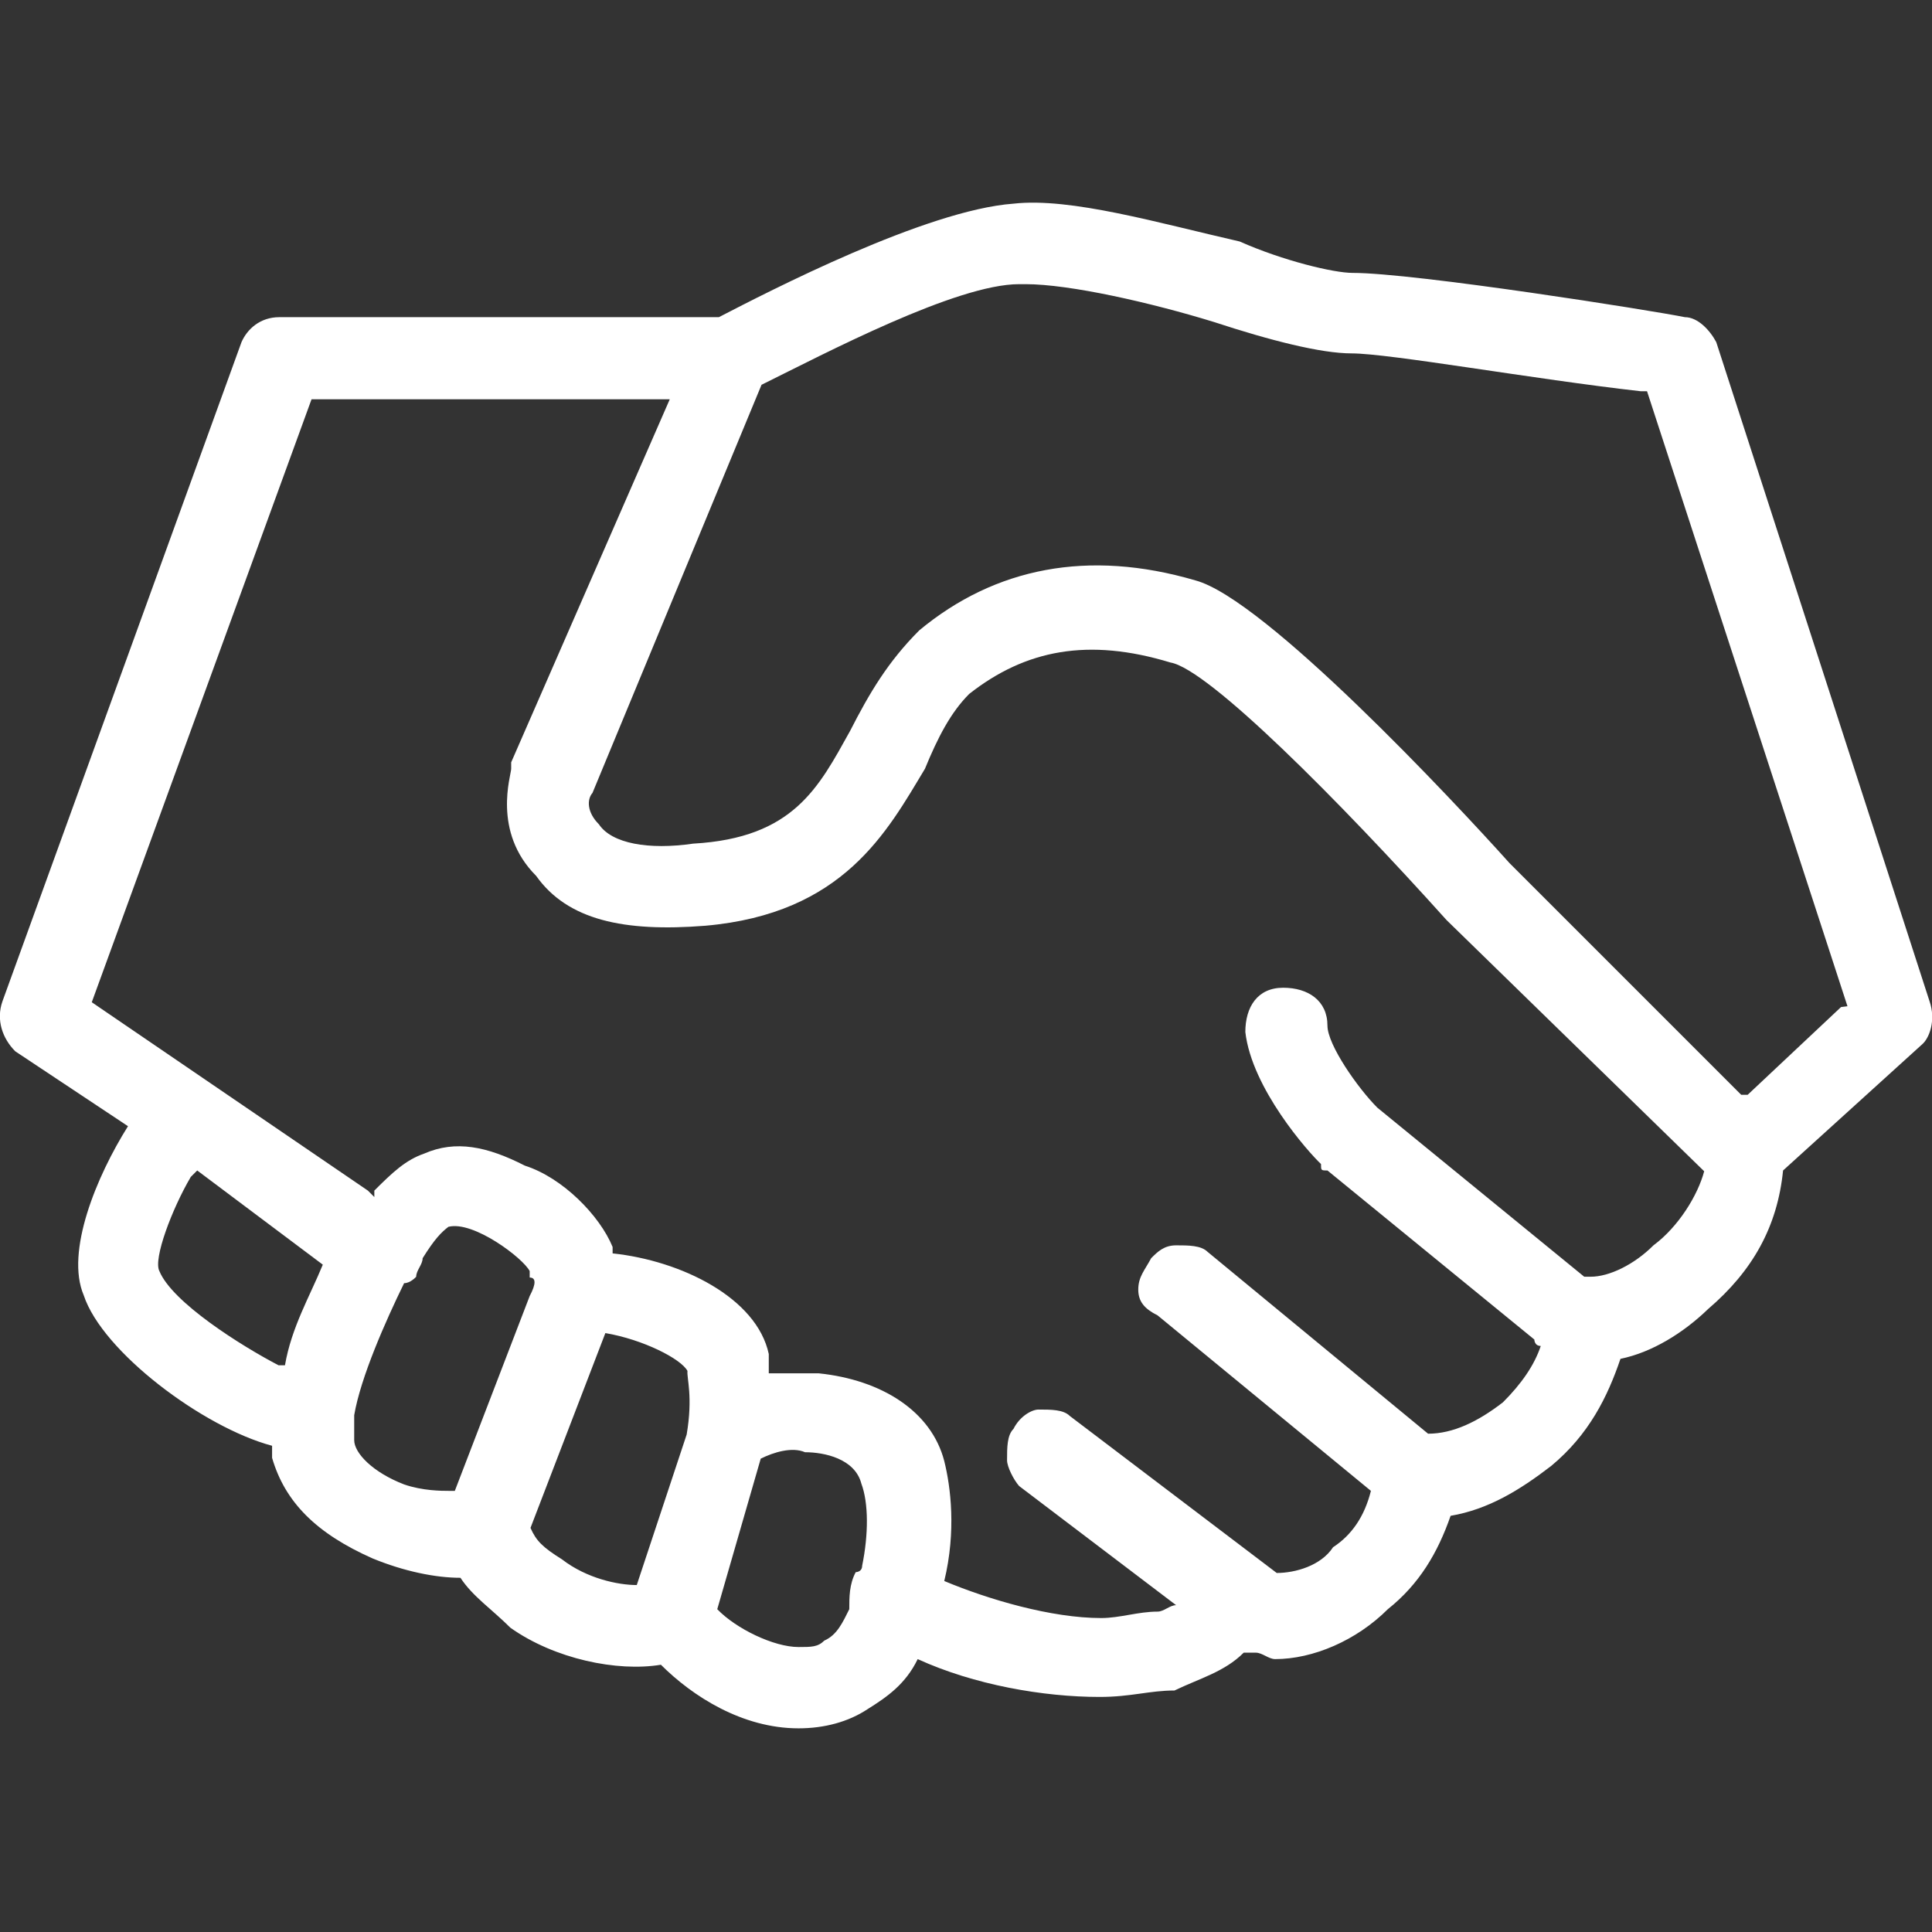
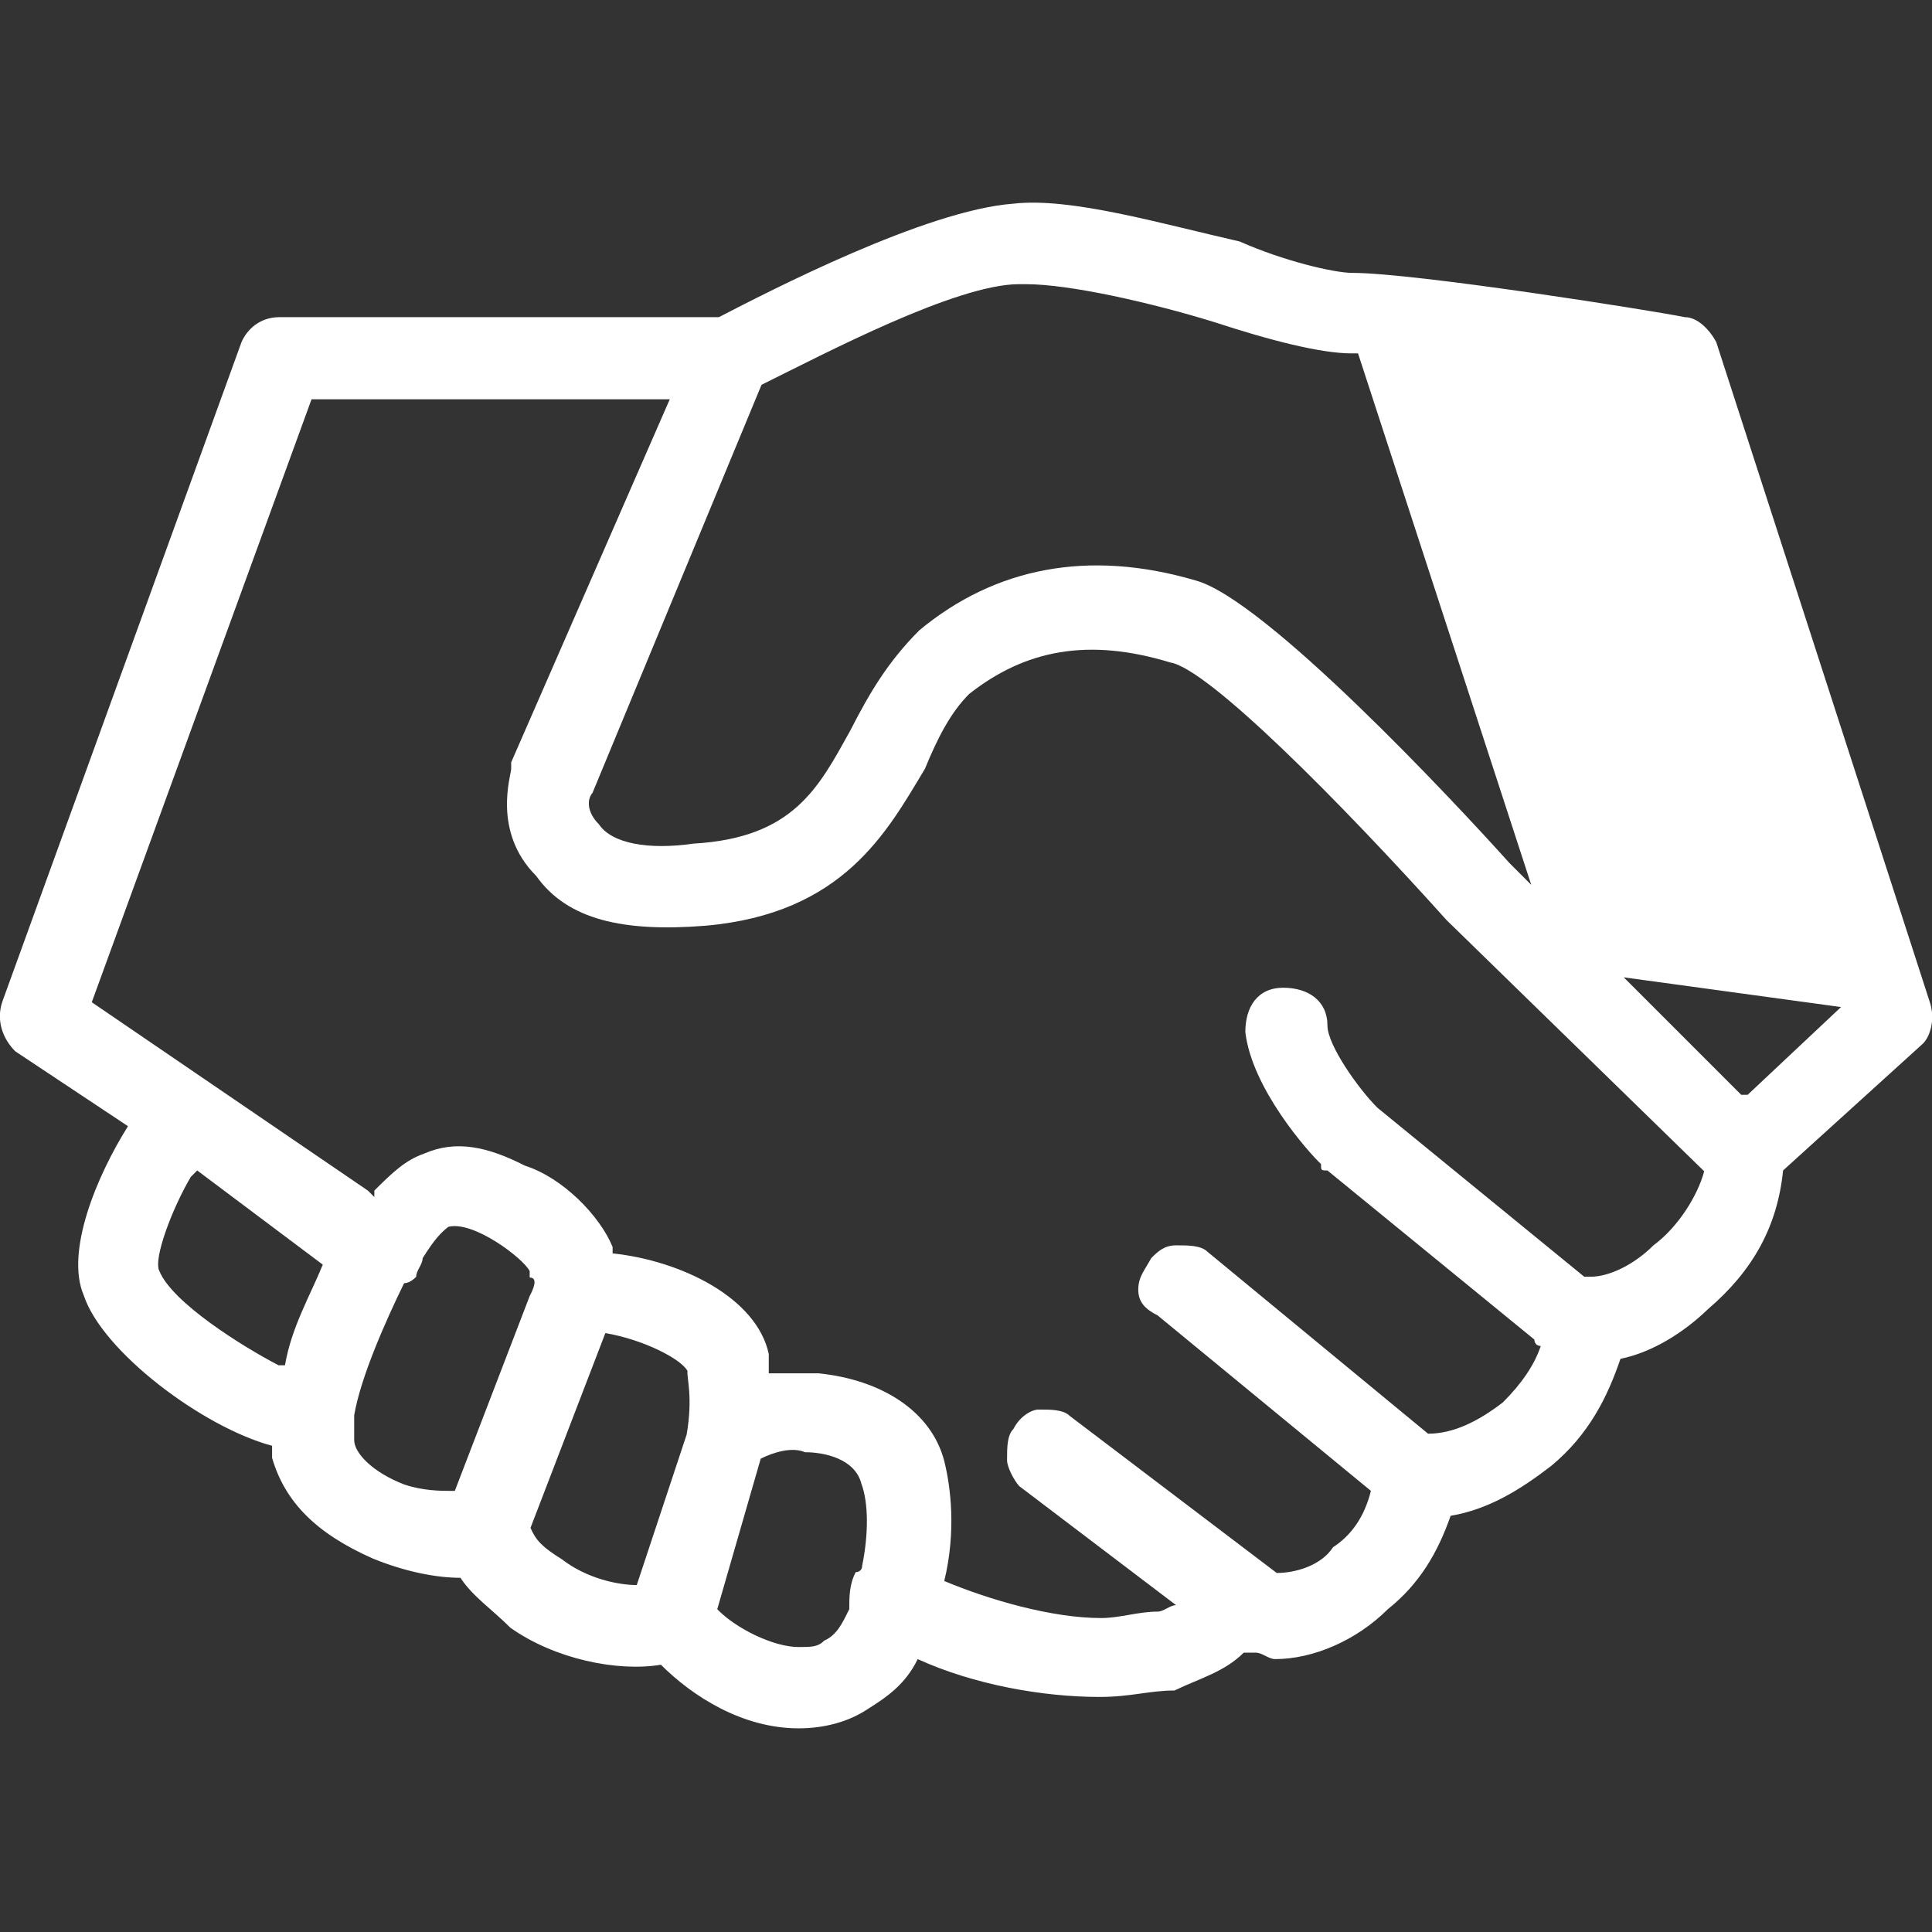
<svg xmlns="http://www.w3.org/2000/svg" version="1.1" id="Layer_1" x="0px" y="0px" viewBox="0 0 24 24" style="enable-background:new 0 0 24 24;" xml:space="preserve">
  <rect x="0" y="0" width="24" height="24" fill="#333333" stroke="none" />
  <style type="text/css">
	.st0{fill:#FFFFFF;}
</style>
-   <path class="st0" d="M23.97,12.44c-2.65-8.19-2.65-8.19-2.65-8.19c-0.08-0.15-0.23-0.31-0.39-0.31c-0.39-0.08-3.35-0.55-4.13-0.55  c-0.23,0-0.86-0.15-1.4-0.39c-1.01-0.23-2.1-0.55-2.81-0.47c-1.09,0.08-3.04,1.09-3.66,1.41c-5.46,0-5.46,0-5.46,0  C3.23,3.94,3.07,4.09,3,4.25c-2.97,8.19-2.97,8.19-2.97,8.19c-0.08,0.23,0,0.46,0.16,0.62c1.4,0.93,1.4,0.93,1.4,0.93  c-0.39,0.62-0.78,1.56-0.55,2.1c0.23,0.7,1.48,1.64,2.34,1.87c0,0.08,0,0.15,0,0.15c0.16,0.55,0.55,0.94,1.25,1.25  c0.39,0.16,0.78,0.24,1.09,0.24c0.15,0.23,0.39,0.39,0.62,0.62c0.55,0.39,1.33,0.55,1.87,0.46c0.39,0.39,1.01,0.79,1.71,0.79  c0.32,0,0.62-0.08,0.86-0.24c0.24-0.15,0.47-0.31,0.62-0.62c0.7,0.32,1.56,0.47,2.26,0.47c0.39,0,0.62-0.08,0.93-0.08  c0.31-0.15,0.62-0.23,0.86-0.47c0.08,0,0.15,0,0.15,0c0.08,0,0.16,0.08,0.24,0.08c0.47,0,1.01-0.23,1.4-0.62  c0.39-0.31,0.62-0.7,0.78-1.16c0.47-0.08,0.86-0.32,1.25-0.62c0.47-0.39,0.7-0.86,0.86-1.33c0.39-0.08,0.78-0.32,1.09-0.62  c0.55-0.47,0.86-1.02,0.93-1.72c1.72-1.56,1.72-1.56,1.72-1.56C23.97,12.9,24.05,12.67,23.97,12.44z M3.54,16.96  c-0.08,0-0.08,0-0.08,0C3,16.72,2.14,16.18,1.98,15.79c-0.08-0.15,0.16-0.78,0.39-1.17c0.08-0.08,0.08-0.08,0.08-0.08  c1.56,1.17,1.56,1.17,1.56,1.17C3.85,16.1,3.62,16.49,3.54,16.96z M5.65,18.52H5.57c-0.08,0-0.32,0-0.55-0.08  c-0.39-0.15-0.62-0.39-0.62-0.55c0-0.08,0-0.15,0-0.23v-0.08c0.08-0.47,0.39-1.17,0.62-1.64c0.08,0,0.15-0.08,0.15-0.08  c0-0.08,0.08-0.15,0.08-0.23c0.15-0.24,0.23-0.32,0.32-0.39c0.31-0.08,0.93,0.39,1.01,0.55c0,0.08,0,0.08,0,0.08  c0.08,0,0.08,0.08,0,0.23L5.65,18.52z M8.53,17.82c-0.62,1.87-0.62,1.87-0.62,1.87c-0.23,0-0.62-0.08-0.93-0.32  c-0.24-0.15-0.32-0.23-0.39-0.39c0.93-2.42,0.93-2.42,0.93-2.42c0.47,0.08,0.94,0.32,1.02,0.47C8.53,17.12,8.61,17.35,8.53,17.82z   M10.71,19.45c0,0.08-0.08,0.08-0.08,0.08c-0.08,0.15-0.08,0.31-0.08,0.46c-0.08,0.16-0.15,0.32-0.31,0.39  c-0.08,0.08-0.16,0.08-0.32,0.08c-0.31,0-0.78-0.23-1.01-0.47c0.54-1.87,0.54-1.87,0.54-1.87c0.16-0.08,0.39-0.15,0.55-0.08  c0.24,0,0.62,0.08,0.7,0.39C10.79,18.67,10.79,19.06,10.71,19.45z M20.54,15.47c-0.24,0.24-0.55,0.39-0.78,0.39  c-0.08,0-0.08,0-0.08,0c-2.57-2.1-2.57-2.1-2.57-2.1c-0.24-0.24-0.62-0.78-0.62-1.02c0-0.31-0.24-0.47-0.55-0.47  c-0.32,0-0.47,0.24-0.47,0.55c0.08,0.7,0.78,1.49,0.94,1.64c0,0.08,0,0.08,0.08,0.08c2.57,2.1,2.57,2.1,2.57,2.1s0,0.08,0.08,0.08  c-0.08,0.24-0.24,0.47-0.47,0.7c-0.31,0.24-0.62,0.39-0.93,0.39C15,15.55,15,15.55,15,15.55c-0.08-0.08-0.24-0.08-0.39-0.08  c-0.15,0-0.23,0.08-0.31,0.16c-0.08,0.15-0.16,0.23-0.16,0.39c0,0.15,0.08,0.24,0.24,0.32c2.65,2.18,2.65,2.18,2.65,2.18  c-0.08,0.32-0.24,0.55-0.47,0.7c-0.15,0.23-0.47,0.32-0.7,0.32c-2.57-1.95-2.57-1.95-2.57-1.95c-0.08-0.08-0.23-0.08-0.39-0.08  c-0.08,0-0.23,0.08-0.31,0.24c-0.08,0.08-0.08,0.23-0.08,0.39c0,0.08,0.08,0.24,0.15,0.32c1.95,1.48,1.95,1.48,1.95,1.48  c-0.08,0-0.15,0.08-0.23,0.08c-0.24,0-0.47,0.08-0.7,0.08c-0.62,0-1.4-0.23-1.95-0.46c0.15-0.62,0.08-1.17,0-1.49  c-0.16-0.62-0.78-1.01-1.56-1.09c-0.15,0-0.39,0-0.54,0c-0.08,0-0.08,0-0.08,0c0-0.15,0-0.24,0-0.24c-0.15-0.7-1.09-1.16-1.94-1.25  c0,0,0,0,0-0.08c-0.16-0.39-0.62-0.86-1.09-1.01c-0.47-0.24-0.86-0.32-1.25-0.15c-0.23,0.08-0.39,0.23-0.62,0.46  c0,0.08,0,0.08,0,0.08c-0.08-0.08-0.08-0.08-0.08-0.08c-3.43-2.34-3.43-2.34-3.43-2.34c2.73-7.49,2.73-7.49,2.73-7.49  c4.45,0,4.45,0,4.45,0C6.35,9.47,6.35,9.47,6.35,9.47v0.08c0,0.08-0.24,0.78,0.31,1.33c0.39,0.55,1.09,0.7,2.1,0.62  c1.72-0.15,2.26-1.17,2.73-1.95c0.16-0.39,0.32-0.7,0.55-0.93c0.7-0.55,1.48-0.7,2.5-0.39c0.47,0.08,2.1,1.72,3.43,3.2  c3.2,3.12,3.2,3.12,3.2,3.12C21.09,14.85,20.85,15.24,20.54,15.47z M22.87,12.51c-1.16,1.09-1.16,1.09-1.16,1.09  c-0.08,0-0.08,0-0.08,0c-2.88-2.88-2.88-2.88-2.88-2.88c-0.7-0.78-3.04-3.28-3.9-3.51c-1.33-0.39-2.49-0.16-3.43,0.62  c-0.39,0.39-0.62,0.78-0.86,1.25c-0.39,0.7-0.7,1.33-1.95,1.4c-0.55,0.08-1.01,0-1.17-0.24c-0.15-0.15-0.15-0.31-0.08-0.39l2.1-5.07  c0.79-0.39,2.42-1.25,3.2-1.25h0.08c0.55,0,1.56,0.23,2.34,0.47c0.7,0.23,1.33,0.39,1.71,0.39c0.47,0,2.26,0.32,3.59,0.47  c0.08,0,0.08,0,0.08,0c2.49,7.64,2.49,7.64,2.49,7.64C22.87,12.51,22.87,12.51,22.87,12.51z" />
+   <path class="st0" d="M23.97,12.44c-2.65-8.19-2.65-8.19-2.65-8.19c-0.08-0.15-0.23-0.31-0.39-0.31c-0.39-0.08-3.35-0.55-4.13-0.55  c-0.23,0-0.86-0.15-1.4-0.39c-1.01-0.23-2.1-0.55-2.81-0.47c-1.09,0.08-3.04,1.09-3.66,1.41c-5.46,0-5.46,0-5.46,0  C3.23,3.94,3.07,4.09,3,4.25c-2.97,8.19-2.97,8.19-2.97,8.19c-0.08,0.23,0,0.46,0.16,0.62c1.4,0.93,1.4,0.93,1.4,0.93  c-0.39,0.62-0.78,1.56-0.55,2.1c0.23,0.7,1.48,1.64,2.34,1.87c0,0.08,0,0.15,0,0.15c0.16,0.55,0.55,0.94,1.25,1.25  c0.39,0.16,0.78,0.24,1.09,0.24c0.15,0.23,0.39,0.39,0.62,0.62c0.55,0.39,1.33,0.55,1.87,0.46c0.39,0.39,1.01,0.79,1.71,0.79  c0.32,0,0.62-0.08,0.86-0.24c0.24-0.15,0.47-0.31,0.62-0.62c0.7,0.32,1.56,0.47,2.26,0.47c0.39,0,0.62-0.08,0.93-0.08  c0.31-0.15,0.62-0.23,0.86-0.47c0.08,0,0.15,0,0.15,0c0.08,0,0.16,0.08,0.24,0.08c0.47,0,1.01-0.23,1.4-0.62  c0.39-0.31,0.62-0.7,0.78-1.16c0.47-0.08,0.86-0.32,1.25-0.62c0.47-0.39,0.7-0.86,0.86-1.33c0.39-0.08,0.78-0.32,1.09-0.62  c0.55-0.47,0.86-1.02,0.93-1.72c1.72-1.56,1.72-1.56,1.72-1.56C23.97,12.9,24.05,12.67,23.97,12.44z M3.54,16.96  c-0.08,0-0.08,0-0.08,0C3,16.72,2.14,16.18,1.98,15.79c-0.08-0.15,0.16-0.78,0.39-1.17c0.08-0.08,0.08-0.08,0.08-0.08  c1.56,1.17,1.56,1.17,1.56,1.17C3.85,16.1,3.62,16.49,3.54,16.96z M5.65,18.52H5.57c-0.08,0-0.32,0-0.55-0.08  c-0.39-0.15-0.62-0.39-0.62-0.55c0-0.08,0-0.15,0-0.23v-0.08c0.08-0.47,0.39-1.17,0.62-1.64c0.08,0,0.15-0.08,0.15-0.08  c0-0.08,0.08-0.15,0.08-0.23c0.15-0.24,0.23-0.32,0.32-0.39c0.31-0.08,0.93,0.39,1.01,0.55c0,0.08,0,0.08,0,0.08  c0.08,0,0.08,0.08,0,0.23L5.65,18.52z M8.53,17.82c-0.62,1.87-0.62,1.87-0.62,1.87c-0.23,0-0.62-0.08-0.93-0.32  c-0.24-0.15-0.32-0.23-0.39-0.39c0.93-2.42,0.93-2.42,0.93-2.42c0.47,0.08,0.94,0.32,1.02,0.47C8.53,17.12,8.61,17.35,8.53,17.82z   M10.71,19.45c0,0.08-0.08,0.08-0.08,0.08c-0.08,0.15-0.08,0.31-0.08,0.46c-0.08,0.16-0.15,0.32-0.31,0.39  c-0.08,0.08-0.16,0.08-0.32,0.08c-0.31,0-0.78-0.23-1.01-0.47c0.54-1.87,0.54-1.87,0.54-1.87c0.16-0.08,0.39-0.15,0.55-0.08  c0.24,0,0.62,0.08,0.7,0.39C10.79,18.67,10.79,19.06,10.71,19.45z M20.54,15.47c-0.24,0.24-0.55,0.39-0.78,0.39  c-0.08,0-0.08,0-0.08,0c-2.57-2.1-2.57-2.1-2.57-2.1c-0.24-0.24-0.62-0.78-0.62-1.02c0-0.31-0.24-0.47-0.55-0.47  c-0.32,0-0.47,0.24-0.47,0.55c0.08,0.7,0.78,1.49,0.94,1.64c0,0.08,0,0.08,0.08,0.08c2.57,2.1,2.57,2.1,2.57,2.1s0,0.08,0.08,0.08  c-0.08,0.24-0.24,0.47-0.47,0.7c-0.31,0.24-0.62,0.39-0.93,0.39C15,15.55,15,15.55,15,15.55c-0.08-0.08-0.24-0.08-0.39-0.08  c-0.15,0-0.23,0.08-0.31,0.16c-0.08,0.15-0.16,0.23-0.16,0.39c0,0.15,0.08,0.24,0.24,0.32c2.65,2.18,2.65,2.18,2.65,2.18  c-0.08,0.32-0.24,0.55-0.47,0.7c-0.15,0.23-0.47,0.32-0.7,0.32c-2.57-1.95-2.57-1.95-2.57-1.95c-0.08-0.08-0.23-0.08-0.39-0.08  c-0.08,0-0.23,0.08-0.31,0.24c-0.08,0.08-0.08,0.23-0.08,0.39c0,0.08,0.08,0.24,0.15,0.32c1.95,1.48,1.95,1.48,1.95,1.48  c-0.08,0-0.15,0.08-0.23,0.08c-0.24,0-0.47,0.08-0.7,0.08c-0.62,0-1.4-0.23-1.95-0.46c0.15-0.62,0.08-1.17,0-1.49  c-0.16-0.62-0.78-1.01-1.56-1.09c-0.15,0-0.39,0-0.54,0c-0.08,0-0.08,0-0.08,0c0-0.15,0-0.24,0-0.24c-0.15-0.7-1.09-1.16-1.94-1.25  c0,0,0,0,0-0.08c-0.16-0.39-0.62-0.86-1.09-1.01c-0.47-0.24-0.86-0.32-1.25-0.15c-0.23,0.08-0.39,0.23-0.62,0.46  c0,0.08,0,0.08,0,0.08c-0.08-0.08-0.08-0.08-0.08-0.08c-3.43-2.34-3.43-2.34-3.43-2.34c2.73-7.49,2.73-7.49,2.73-7.49  c4.45,0,4.45,0,4.45,0C6.35,9.47,6.35,9.47,6.35,9.47v0.08c0,0.08-0.24,0.78,0.31,1.33c0.39,0.55,1.09,0.7,2.1,0.62  c1.72-0.15,2.26-1.17,2.73-1.95c0.16-0.39,0.32-0.7,0.55-0.93c0.7-0.55,1.48-0.7,2.5-0.39c0.47,0.08,2.1,1.72,3.43,3.2  c3.2,3.12,3.2,3.12,3.2,3.12C21.09,14.85,20.85,15.24,20.54,15.47z M22.87,12.51c-1.16,1.09-1.16,1.09-1.16,1.09  c-0.08,0-0.08,0-0.08,0c-2.88-2.88-2.88-2.88-2.88-2.88c-0.7-0.78-3.04-3.28-3.9-3.51c-1.33-0.39-2.49-0.16-3.43,0.62  c-0.39,0.39-0.62,0.78-0.86,1.25c-0.39,0.7-0.7,1.33-1.95,1.4c-0.55,0.08-1.01,0-1.17-0.24c-0.15-0.15-0.15-0.31-0.08-0.39l2.1-5.07  c0.79-0.39,2.42-1.25,3.2-1.25h0.08c0.55,0,1.56,0.23,2.34,0.47c0.7,0.23,1.33,0.39,1.71,0.39c0.08,0,0.08,0,0.08,0c2.49,7.64,2.49,7.64,2.49,7.64C22.87,12.51,22.87,12.51,22.87,12.51z" />
</svg>